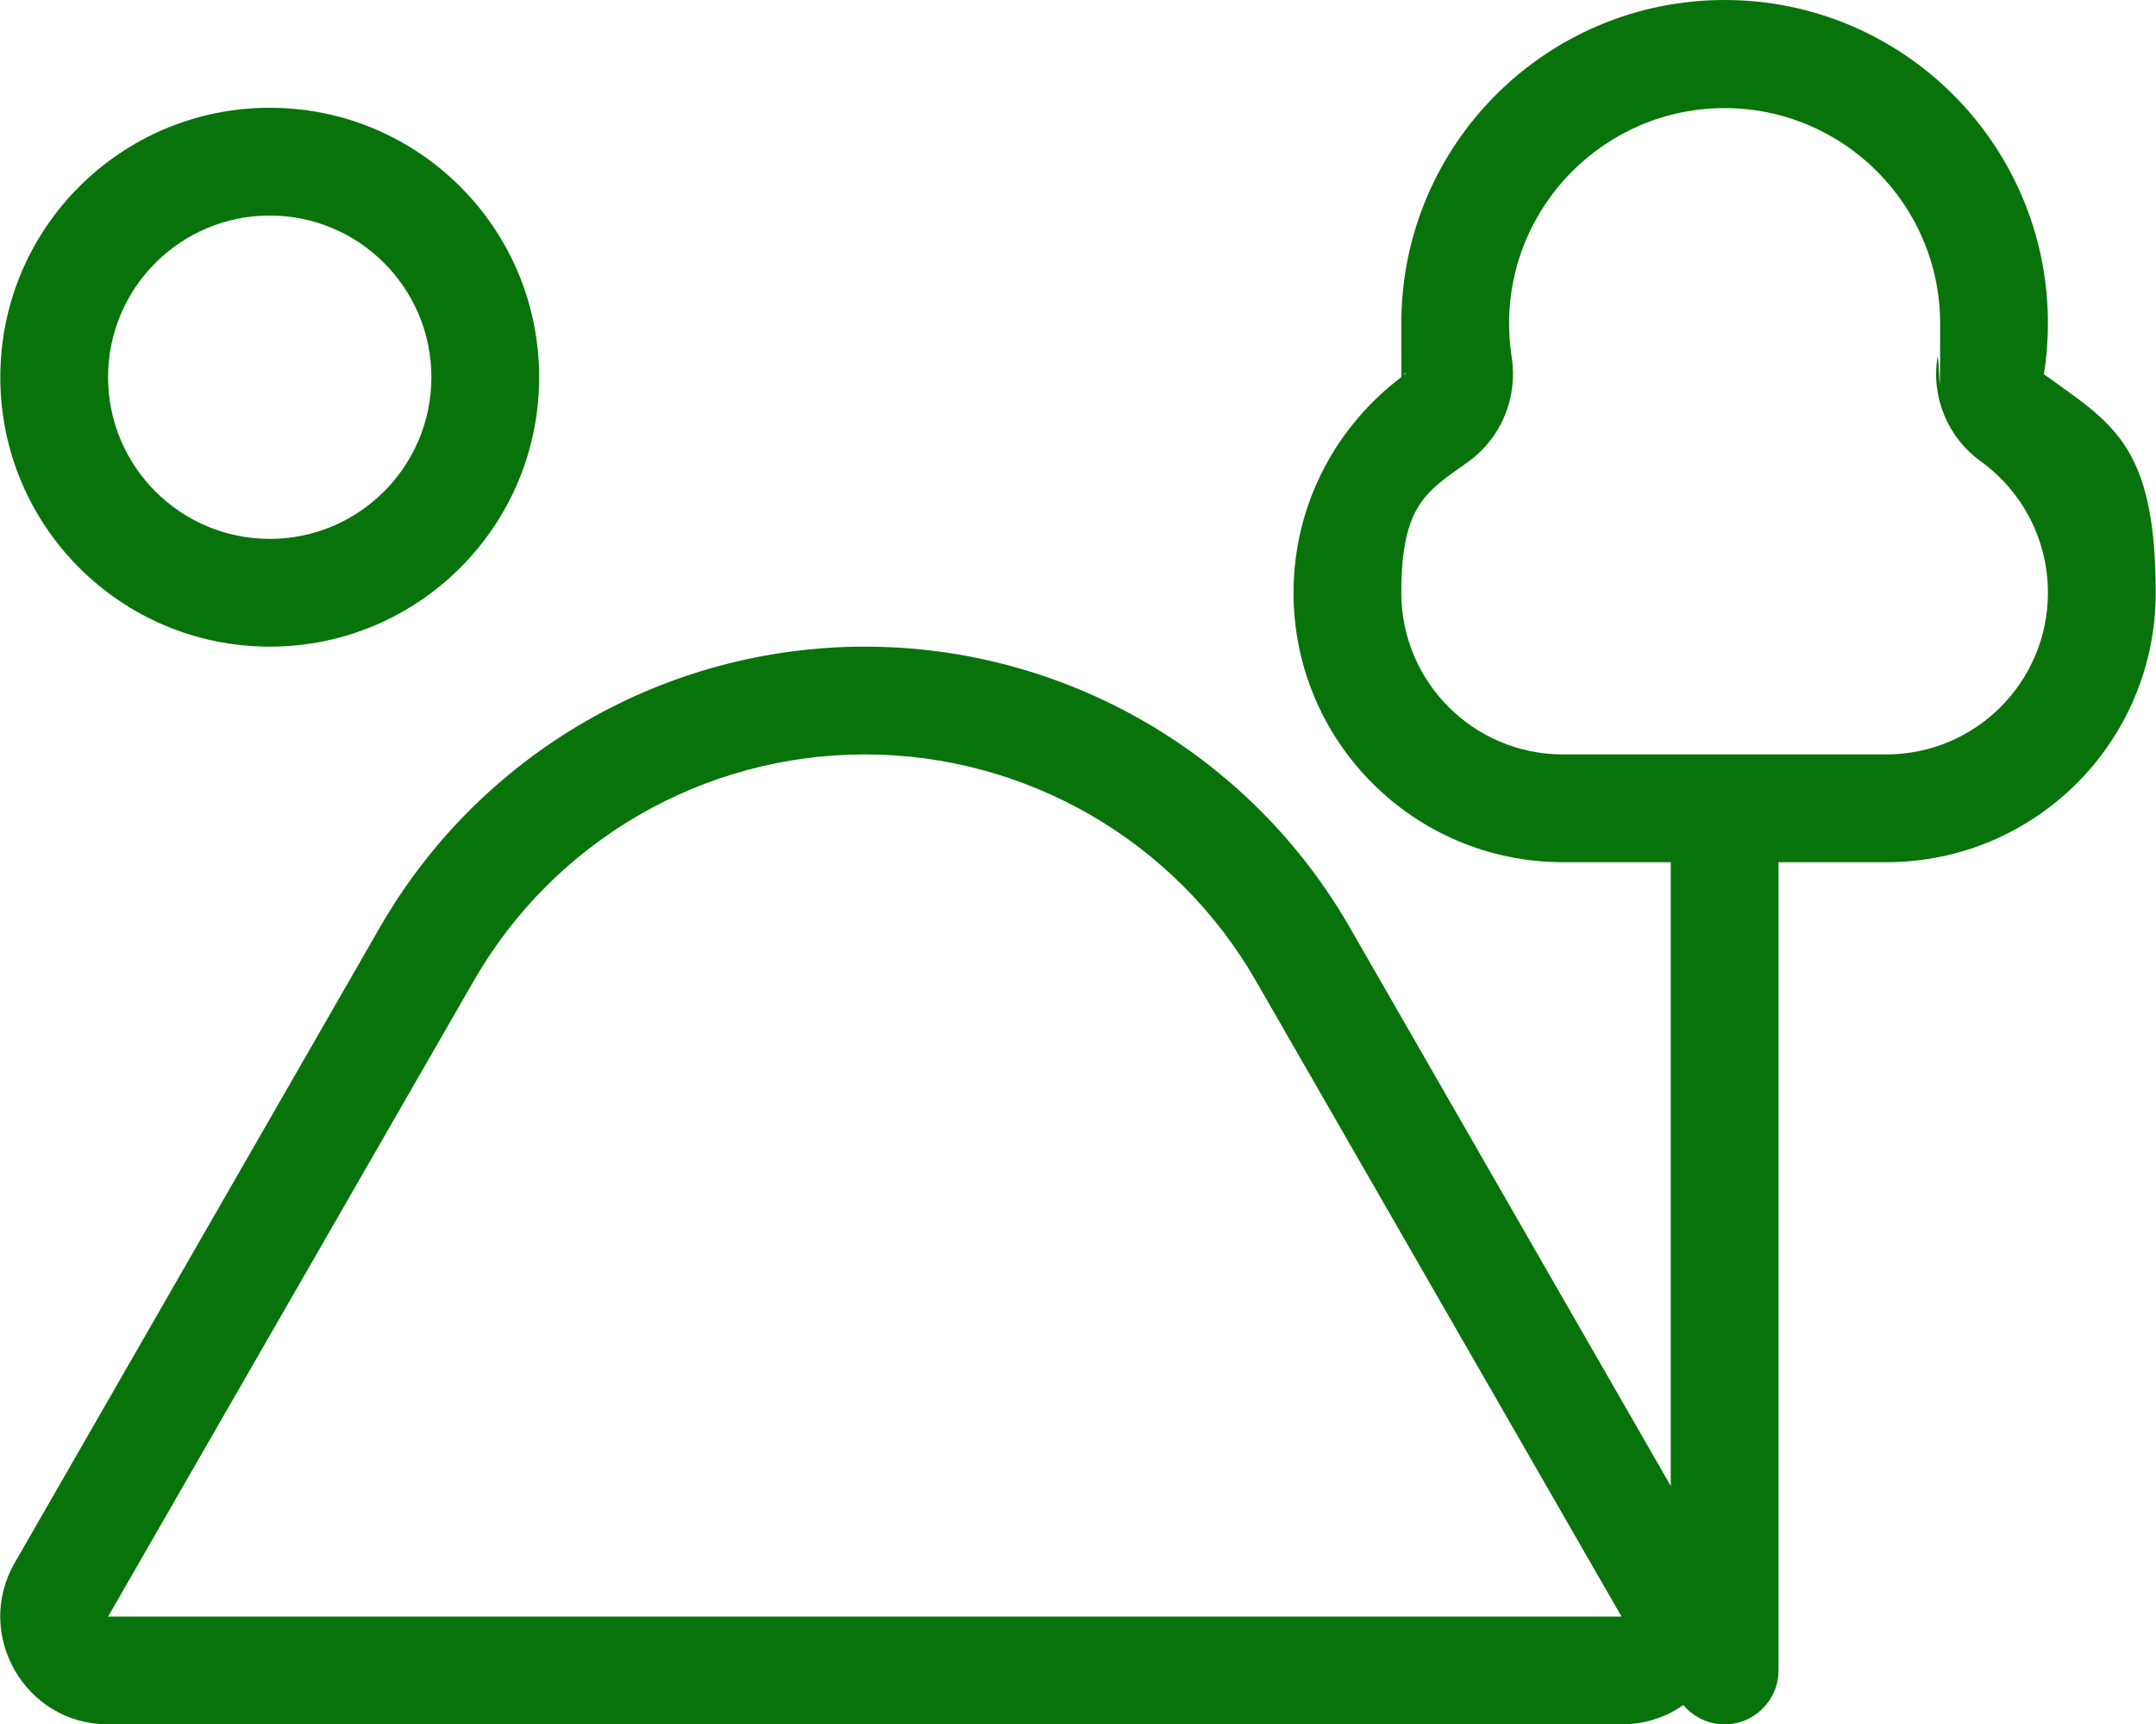
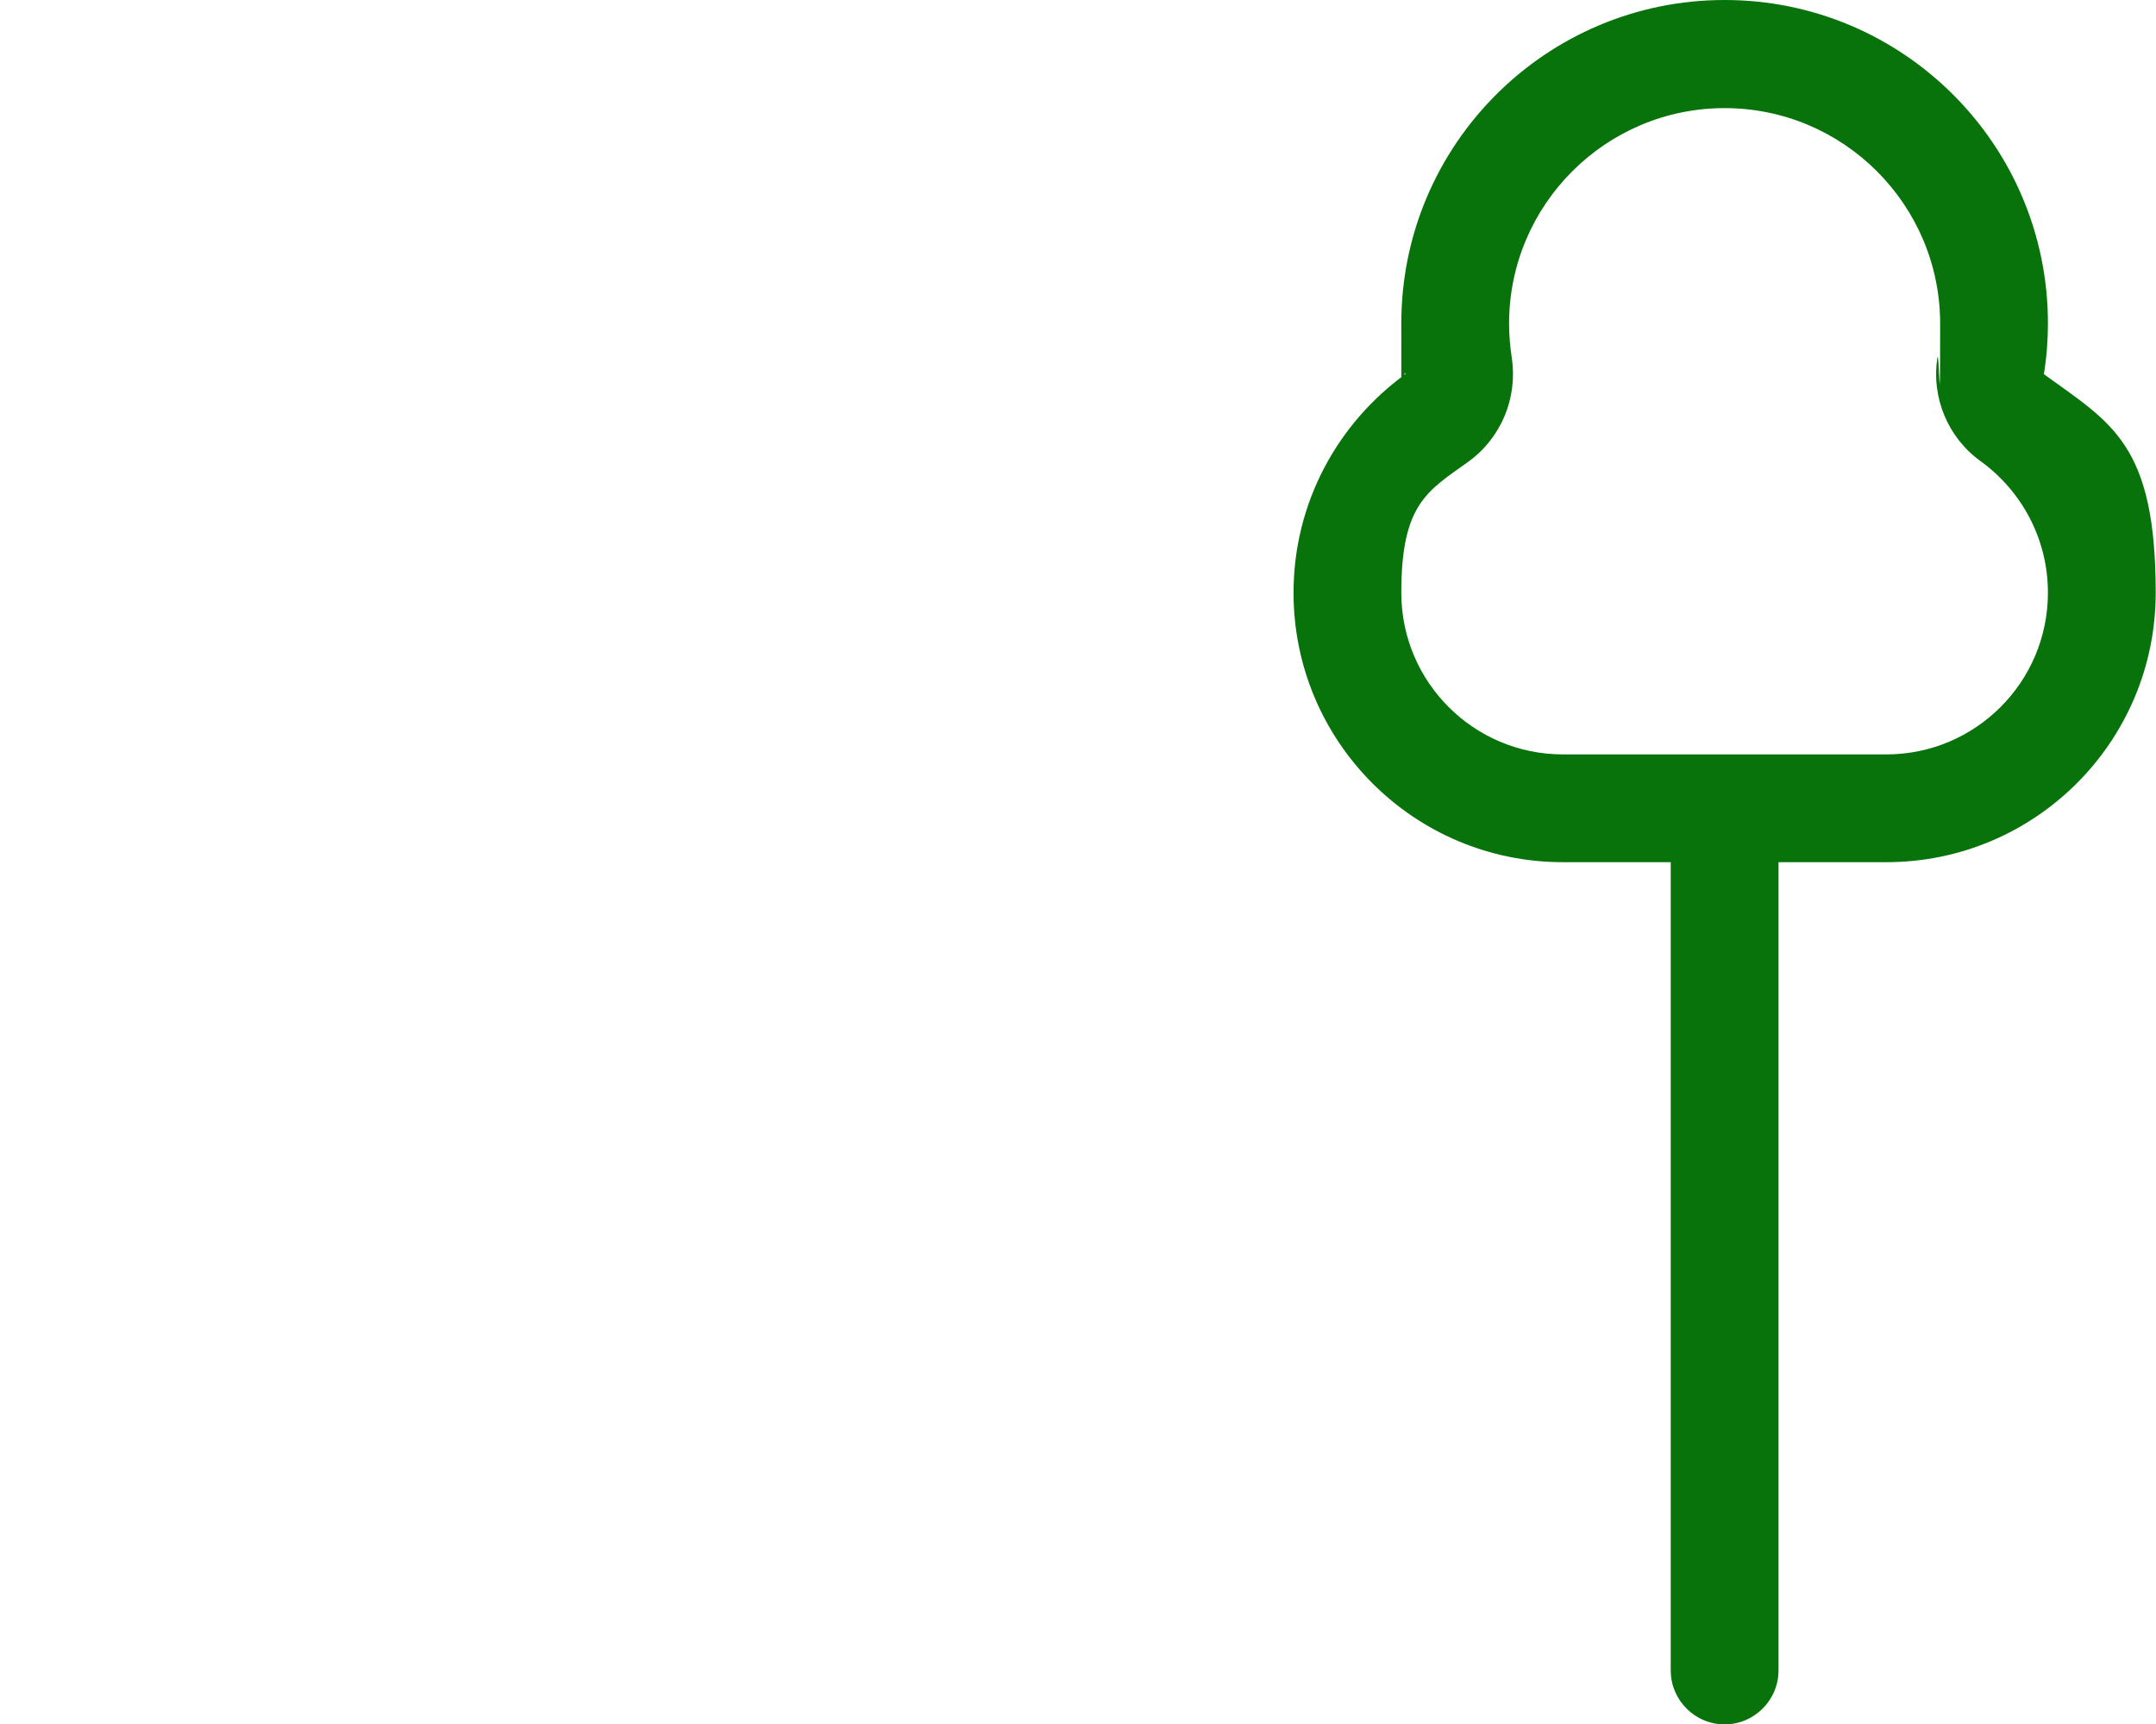
<svg xmlns="http://www.w3.org/2000/svg" id="Layer_1" width="8.89in" height="7.11in" viewBox="0 0 640 512">
  <defs>
    <style>.cls-1{fill:#08730a;}</style>
  </defs>
  <g id="Layer_1-2">
-     <path class="cls-1" d="M575.2,106.1c-1.9,11.9,3.1,23.9,12.9,30.9,12.1,8.8,19.9,23,19.9,39,0,26.5-21.5,48-48,48h-96c-26.5,0-48-21.5-48-48s7.8-30.2,19.9-38.9c9.8-7.1,14.7-19,12.9-30.9-.5-3.3-.8-6.7-.8-10.1,0-35.3,28.7-64,64-64s64,28.7,64,64-.3,6.8-.8,10.1h0v-.1ZM606.8,111.1c.8-4.9,1.2-10,1.2-15.1,0-53-43-96-96-96s-96,43-96,96,.4,10.2,1.2,15.1c-20.1,14.6-33.2,38.2-33.2,64.9,0,44.2,35.8,80,80,80h32v240c0,8.8,7.2,16,16,16s16-7.2,16-16v-240h32c44.2,0,80-35.8,80-80s-13.1-50.3-33.2-64.9Z" />
-     <path class="cls-1" d="M481.4,480H32l108.6-188.8c23.9-41.6,68.2-67.2,116.1-67.2s92.2,25.6,116.1,67.2l108.6,188.8h0ZM256.7,192c-59.4,0-114.2,31.7-143.9,83.2L4.3,464c-12.3,21.3,3.1,48,27.7,48h449.4c24.6,0,40-26.6,27.7-48l-108.5-188.8c-29.7-51.5-84.5-83.2-143.9-83.2h0Z" />
-     <path class="cls-1" d="M80,160c26.5,0,48-21.5,48-48s-21.5-48-48-48-48,21.5-48,48,21.5,48,48,48ZM80,192C35.8,192,0,156.2,0,112S35.8,32,80,32s80,35.8,80,80-35.8,80-80,80Z" />
+     <path class="cls-1" d="M575.2,106.1c-1.9,11.9,3.1,23.9,12.9,30.9,12.1,8.8,19.9,23,19.9,39,0,26.5-21.5,48-48,48h-96c-26.5,0-48-21.5-48-48s7.8-30.2,19.9-38.9c9.8-7.1,14.7-19,12.9-30.9-.5-3.3-.8-6.7-.8-10.1,0-35.3,28.7-64,64-64s64,28.7,64,64-.3,6.8-.8,10.1h0v-.1ZM606.8,111.1c.8-4.9,1.2-10,1.2-15.1,0-53-43-96-96-96s-96,43-96,96,.4,10.2,1.2,15.1c-20.1,14.6-33.2,38.2-33.2,64.9,0,44.2,35.8,80,80,80h32v240c0,8.8,7.2,16,16,16s16-7.2,16-16v-240h32c44.2,0,80-35.8,80-80s-13.1-50.3-33.2-64.9" />
  </g>
</svg>